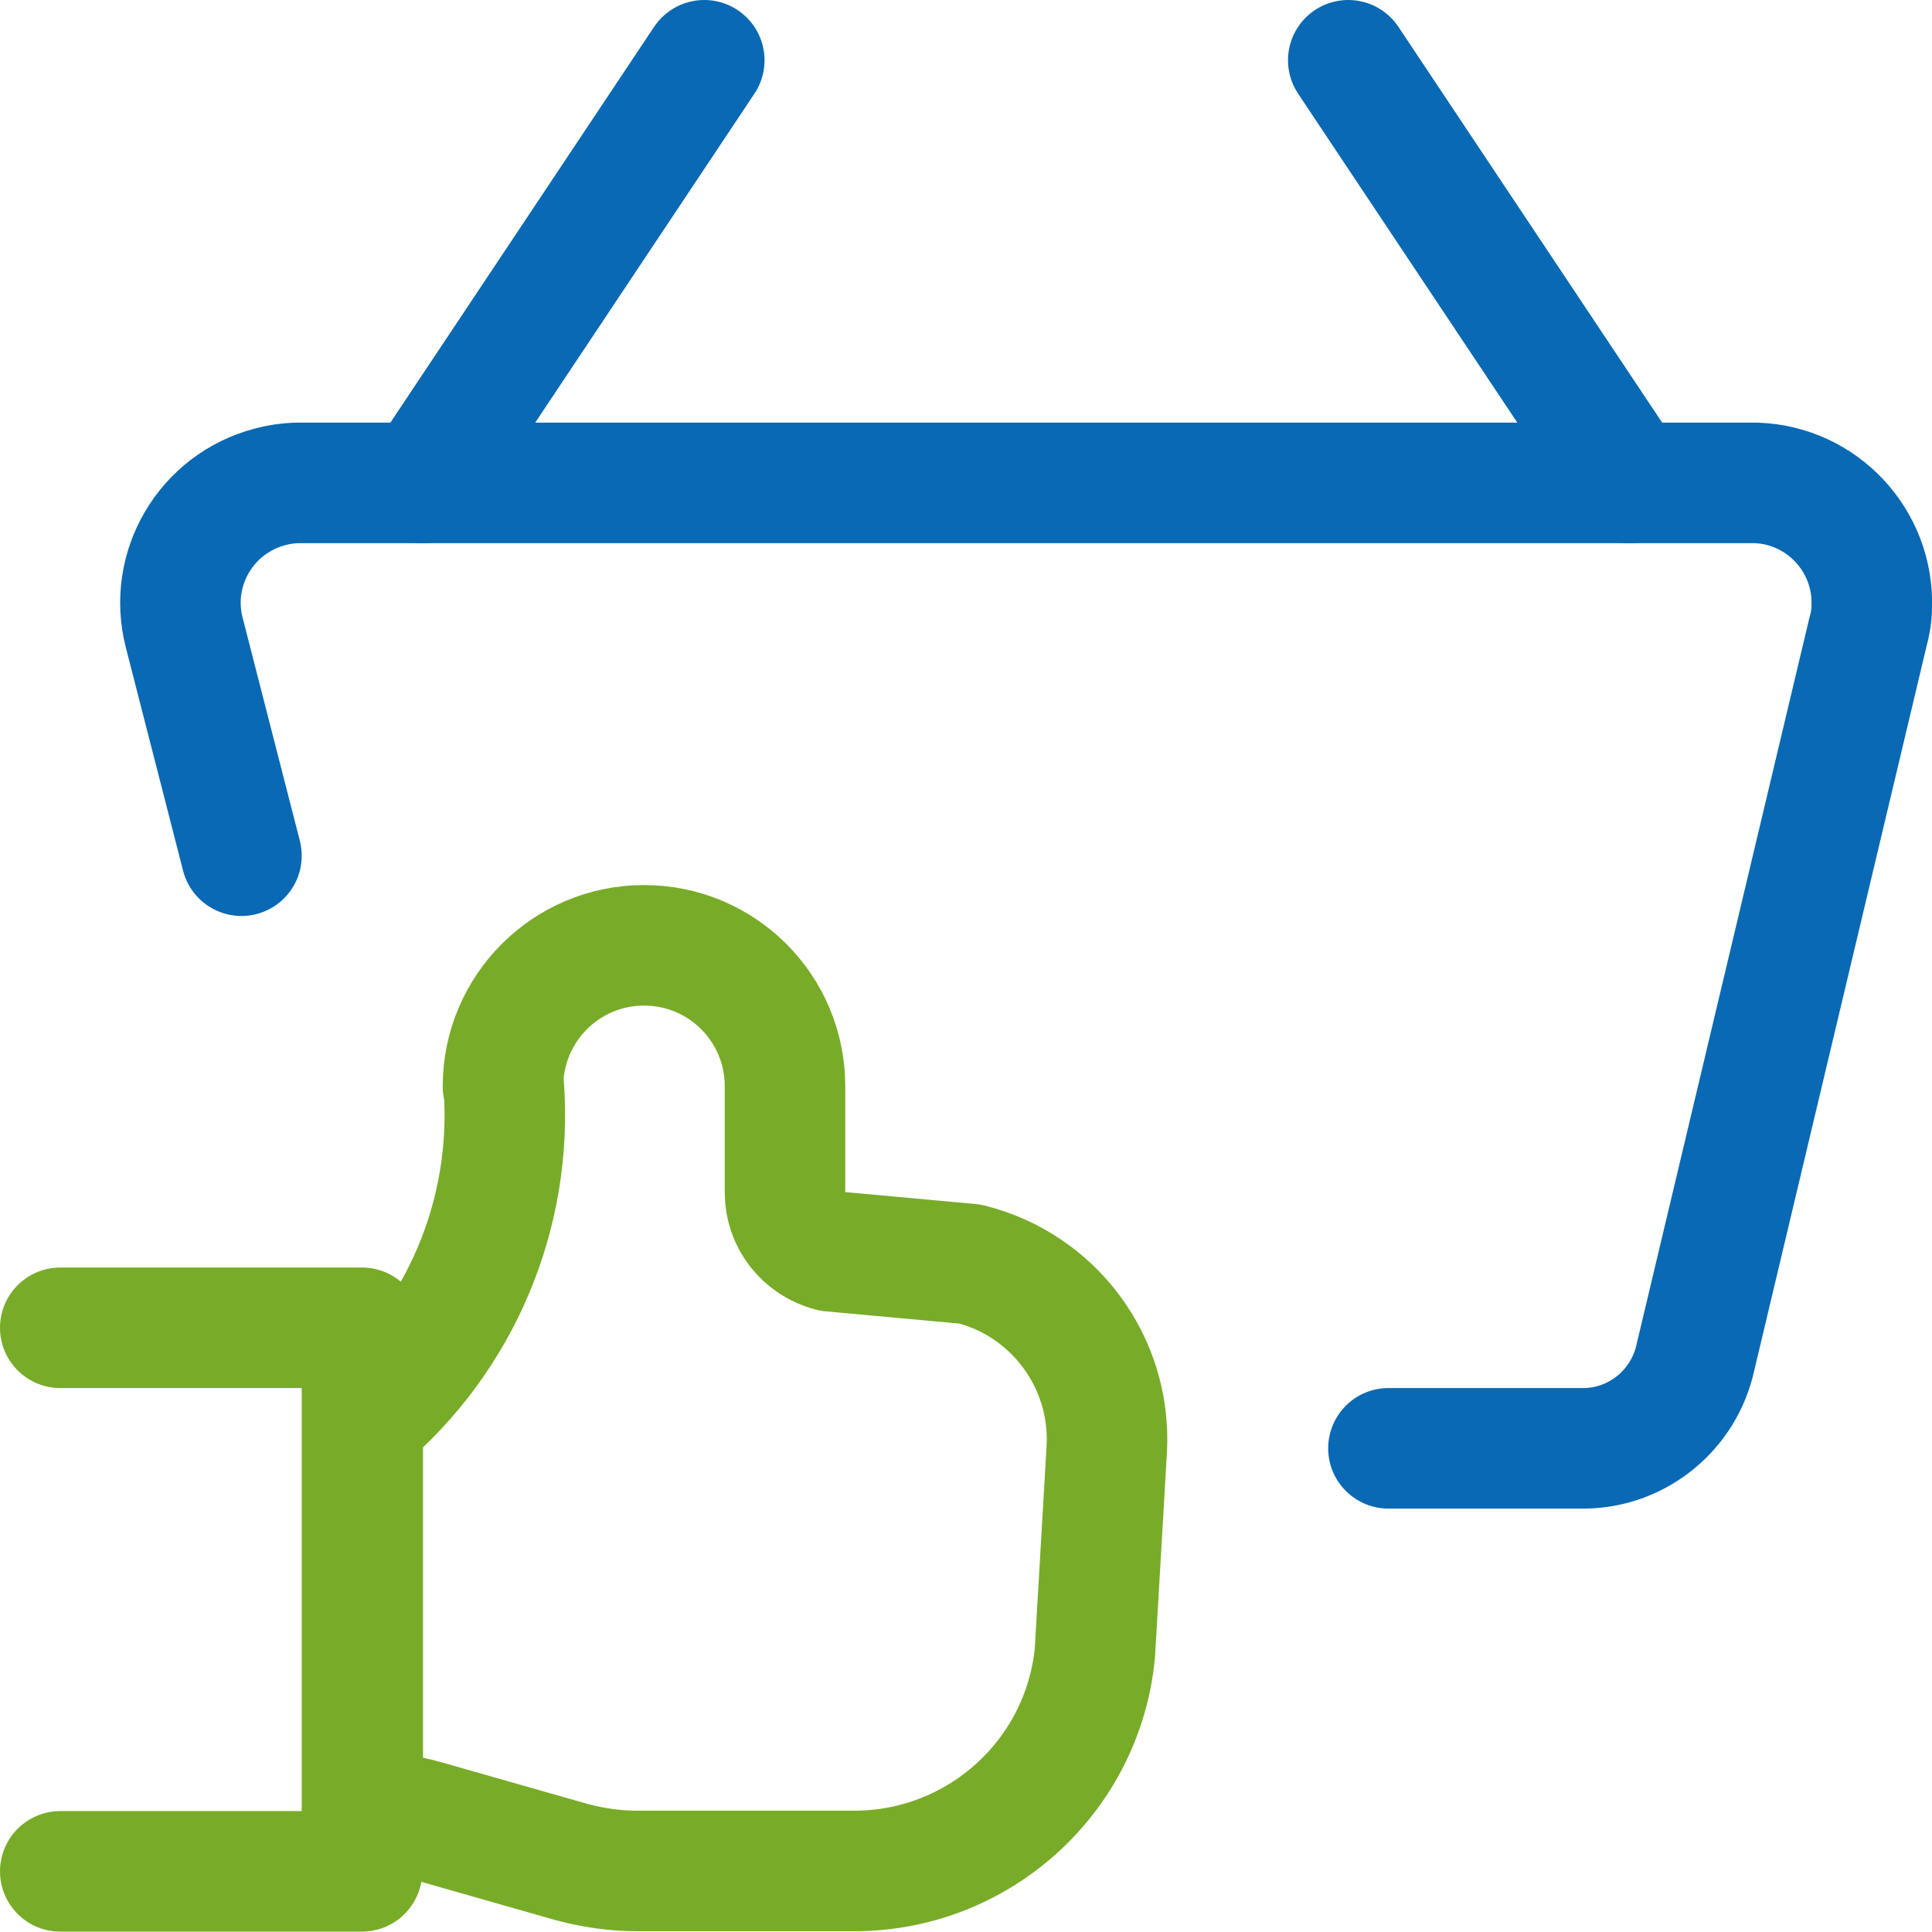
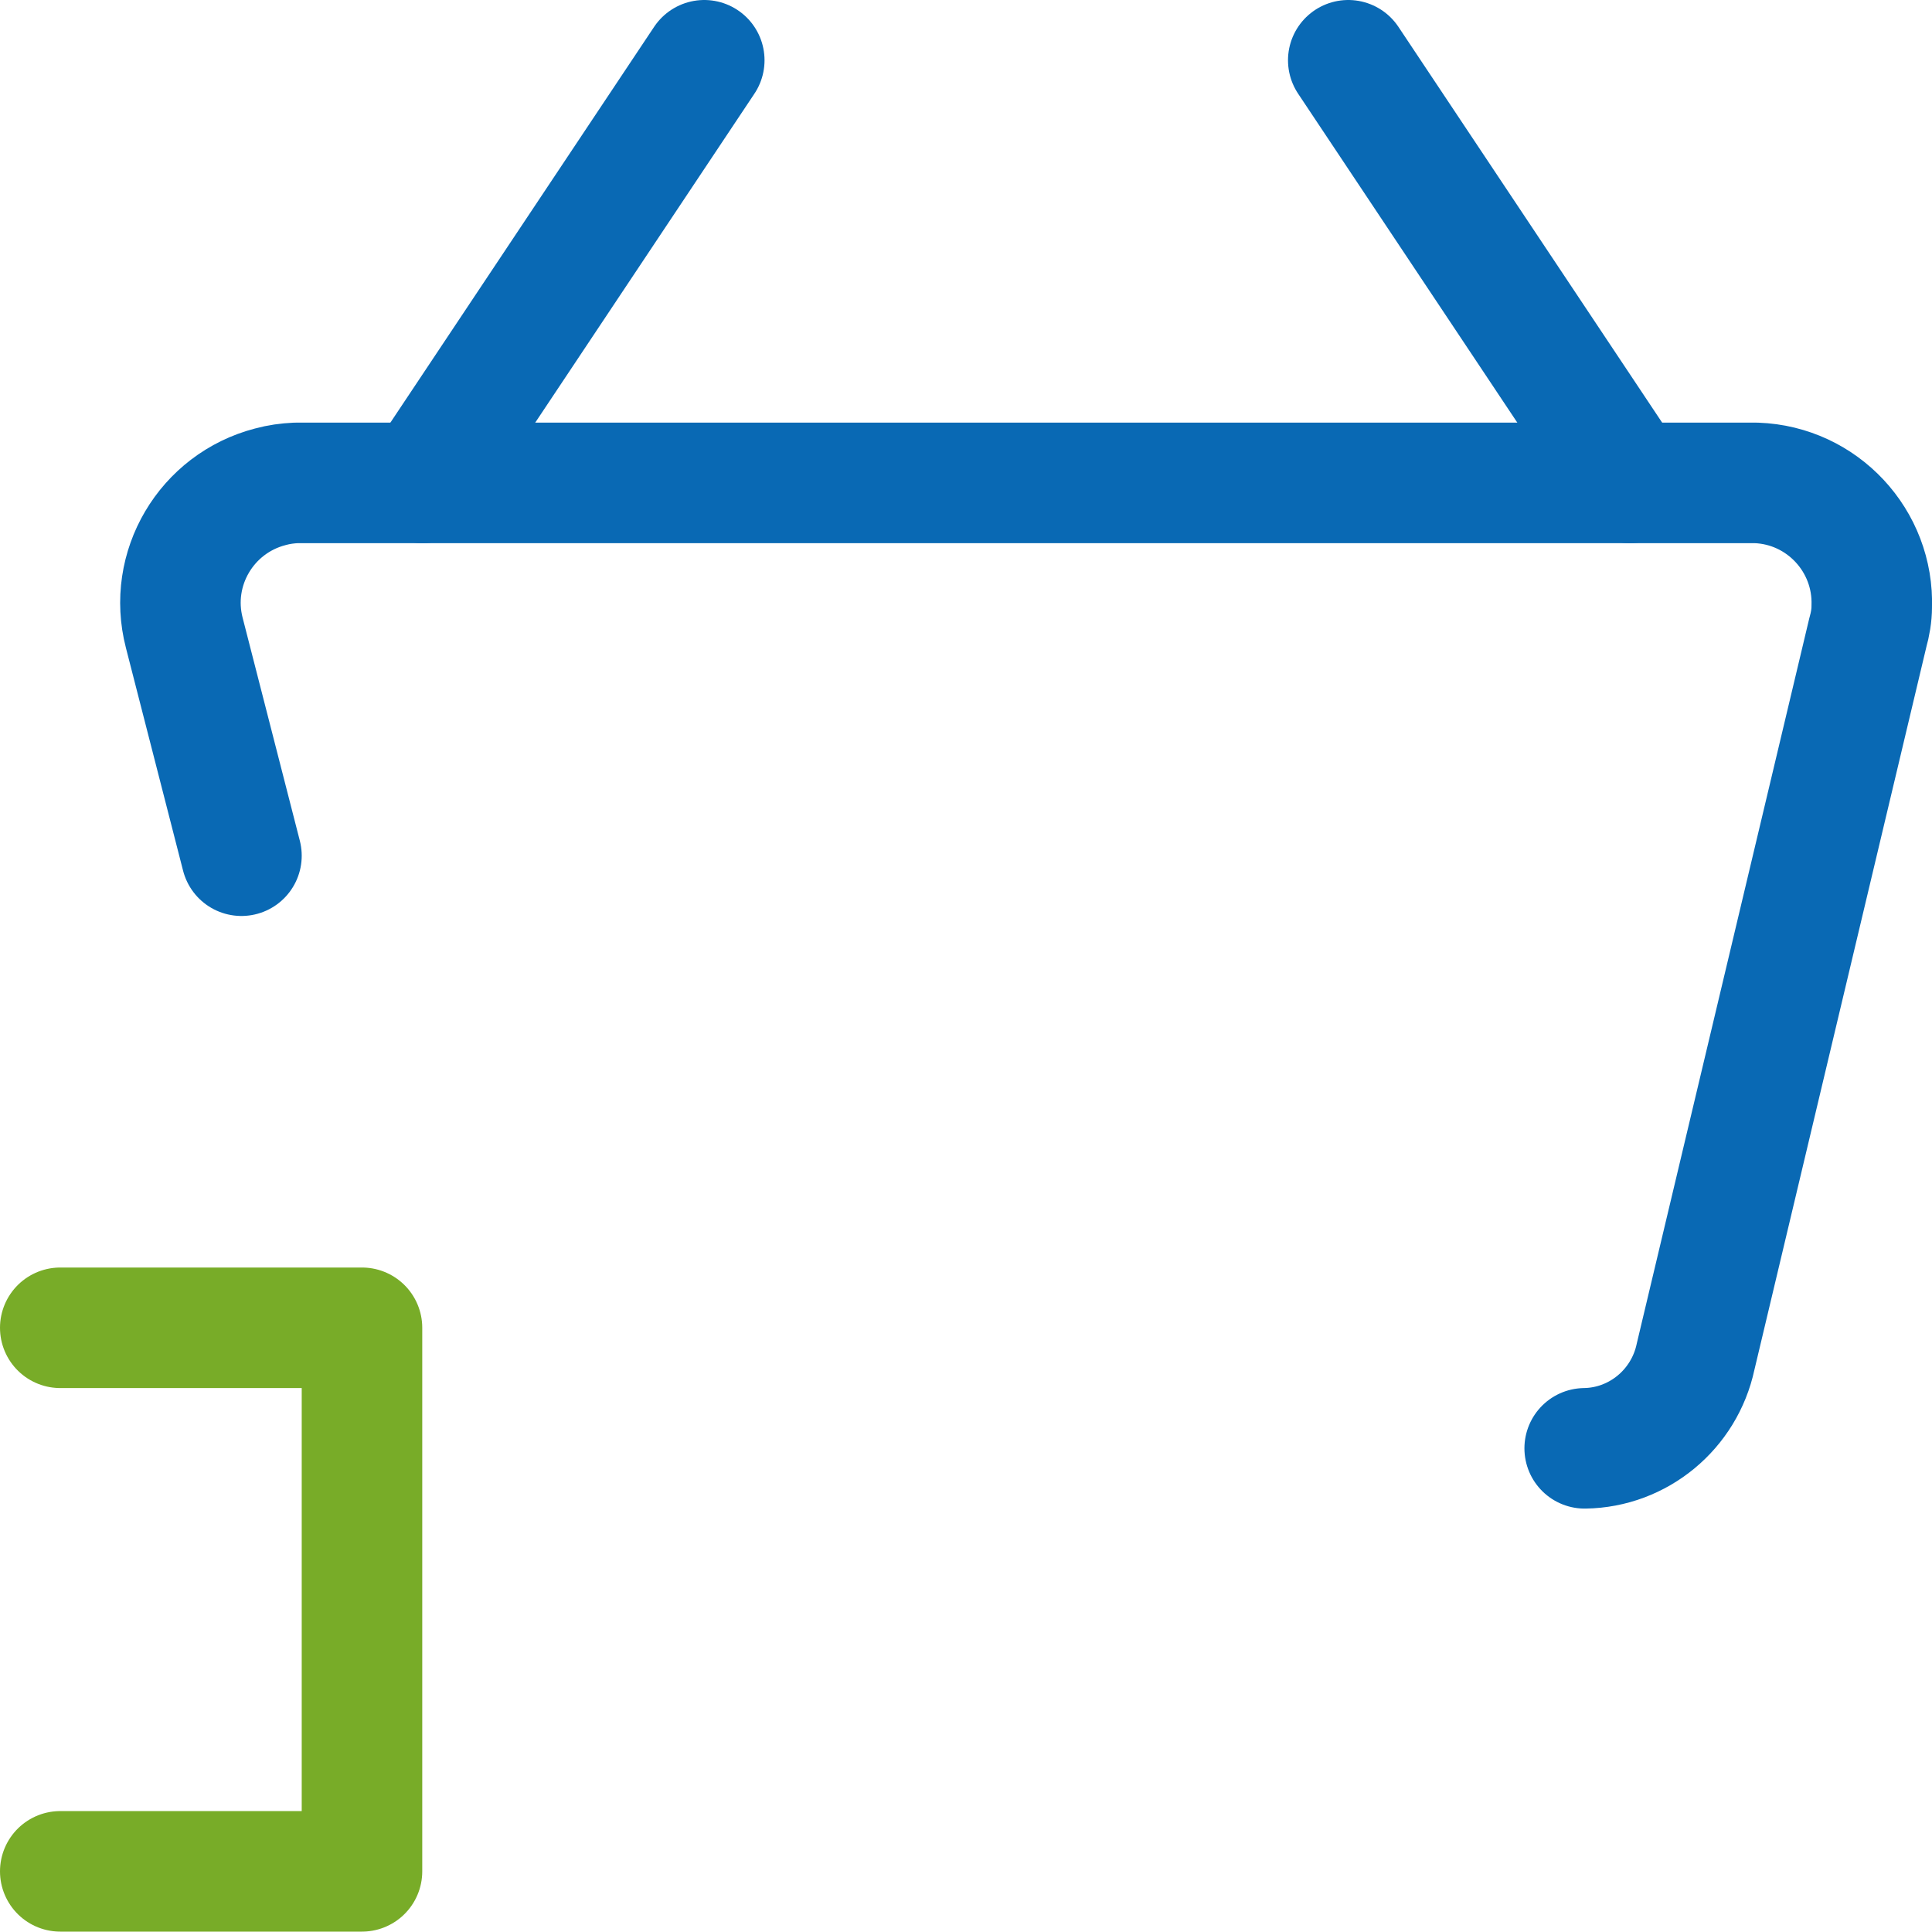
<svg xmlns="http://www.w3.org/2000/svg" id="a" viewBox="0 0 50.01 50">
  <g>
    <polyline points="1.56 34.37 9.37 34.37 9.37 48.44 1.56 48.44" fill="none" stroke="#78ac28" stroke-linecap="round" stroke-linejoin="round" stroke-width="3.12" />
-     <path d="M13.02,28.12c0-2.01,1.63-3.65,3.65-3.65s3.65,1.63,3.65,3.65v2.75c0,.72,.49,1.34,1.19,1.52l3.6,.33c2.17,.54,3.65,2.54,3.54,4.77l-.31,5.31c-.32,3.21-3.03,5.64-6.25,5.63h-5.58c-.58,0-1.15-.08-1.71-.23l-3.79-1.08c-.53-.15-1.08-.23-1.62-.25v-10.1c2.53-2.13,3.89-5.35,3.65-8.65Z" fill="none" stroke="#78ac28" stroke-linecap="round" stroke-linejoin="round" stroke-width="3.12" />
  </g>
  <g>
-     <path d="M6.25,22.15l-1.48-5.77c-.43-1.66,.57-3.35,2.23-3.78,.22-.06,.44-.09,.66-.1H45.46c1.71,.06,3.05,1.5,2.99,3.21,0,.22-.04,.45-.1,.66l-4.46,18.75c-.29,1.36-1.48,2.35-2.87,2.37h-5.08" fill="none" stroke="#0969b4" stroke-linecap="round" stroke-linejoin="round" stroke-width="3.12" />
+     <path d="M6.25,22.15l-1.48-5.77c-.43-1.66,.57-3.35,2.23-3.78,.22-.06,.44-.09,.66-.1H45.46c1.71,.06,3.05,1.5,2.99,3.21,0,.22-.04,.45-.1,.66l-4.46,18.75c-.29,1.36-1.48,2.35-2.87,2.37" fill="none" stroke="#0969b4" stroke-linecap="round" stroke-linejoin="round" stroke-width="3.12" />
    <line x1="10.94" y1="12.5" x2="18.23" y2="1.56" fill="none" stroke="#0969b4" stroke-linecap="round" stroke-linejoin="round" stroke-width="3.12" />
    <line x1="42.19" y1="12.5" x2="34.9" y2="1.56" fill="none" stroke="#0969b4" stroke-linecap="round" stroke-linejoin="round" stroke-width="3.12" />
  </g>
</svg>